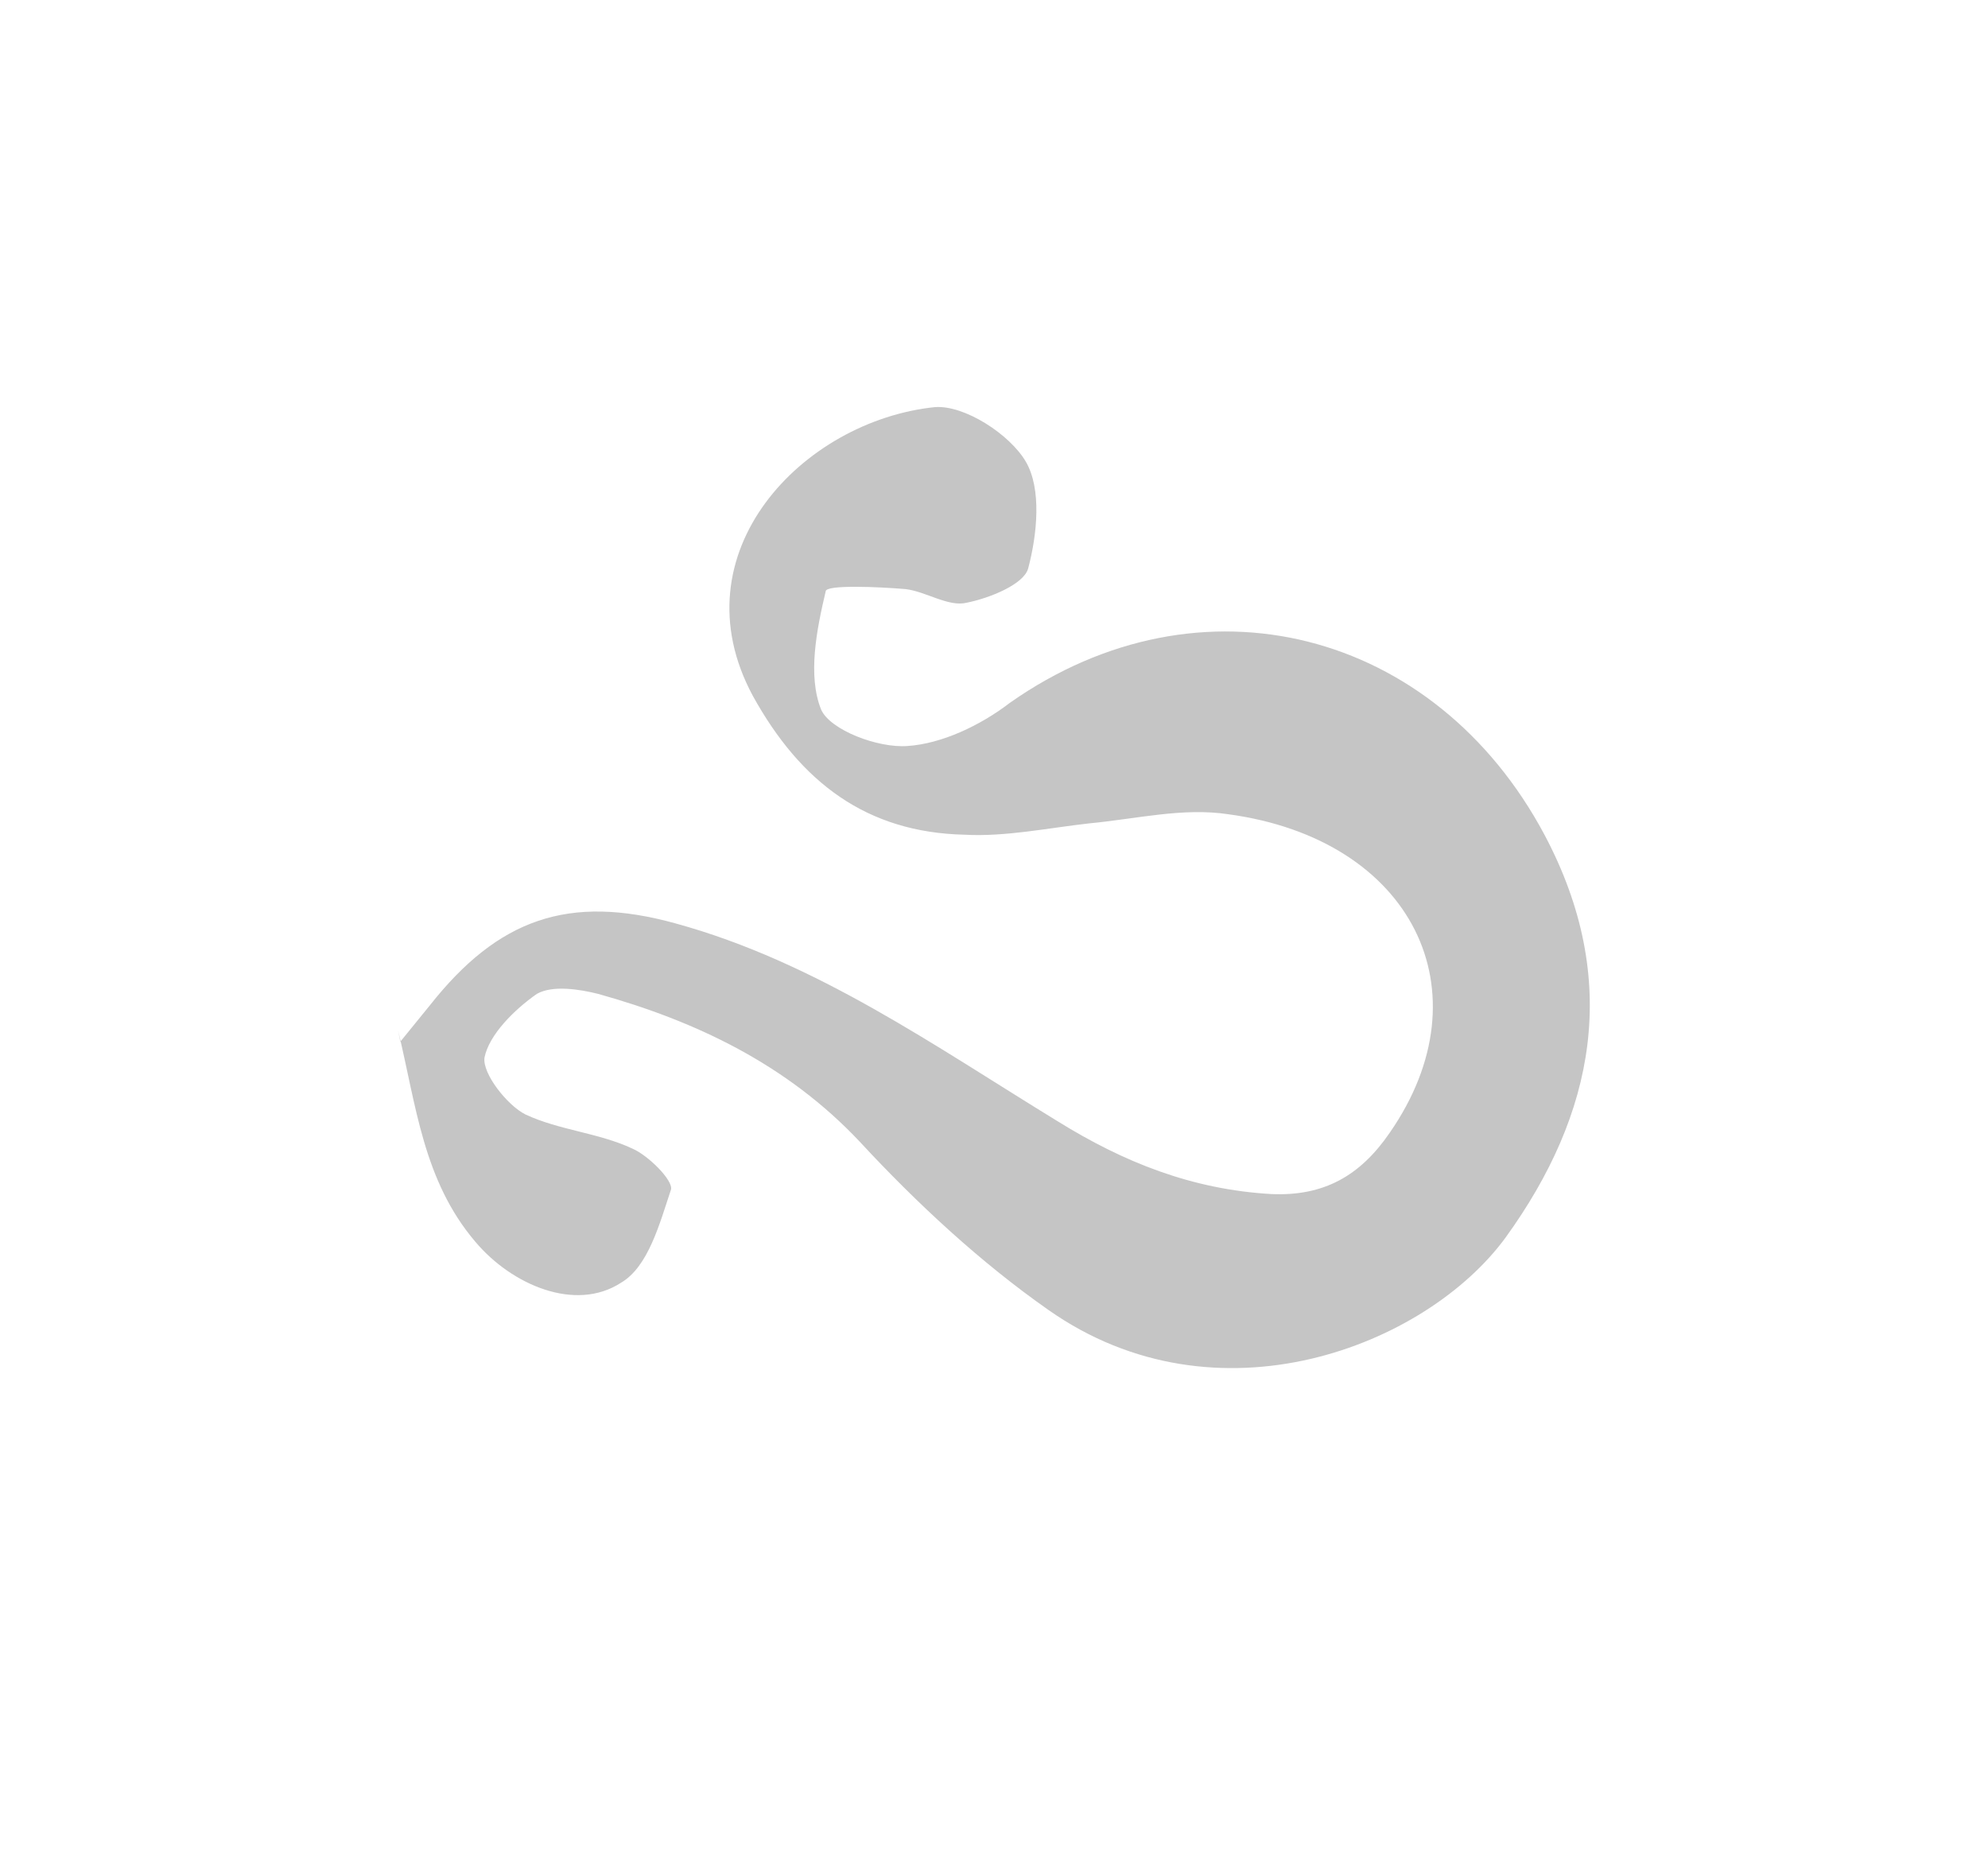
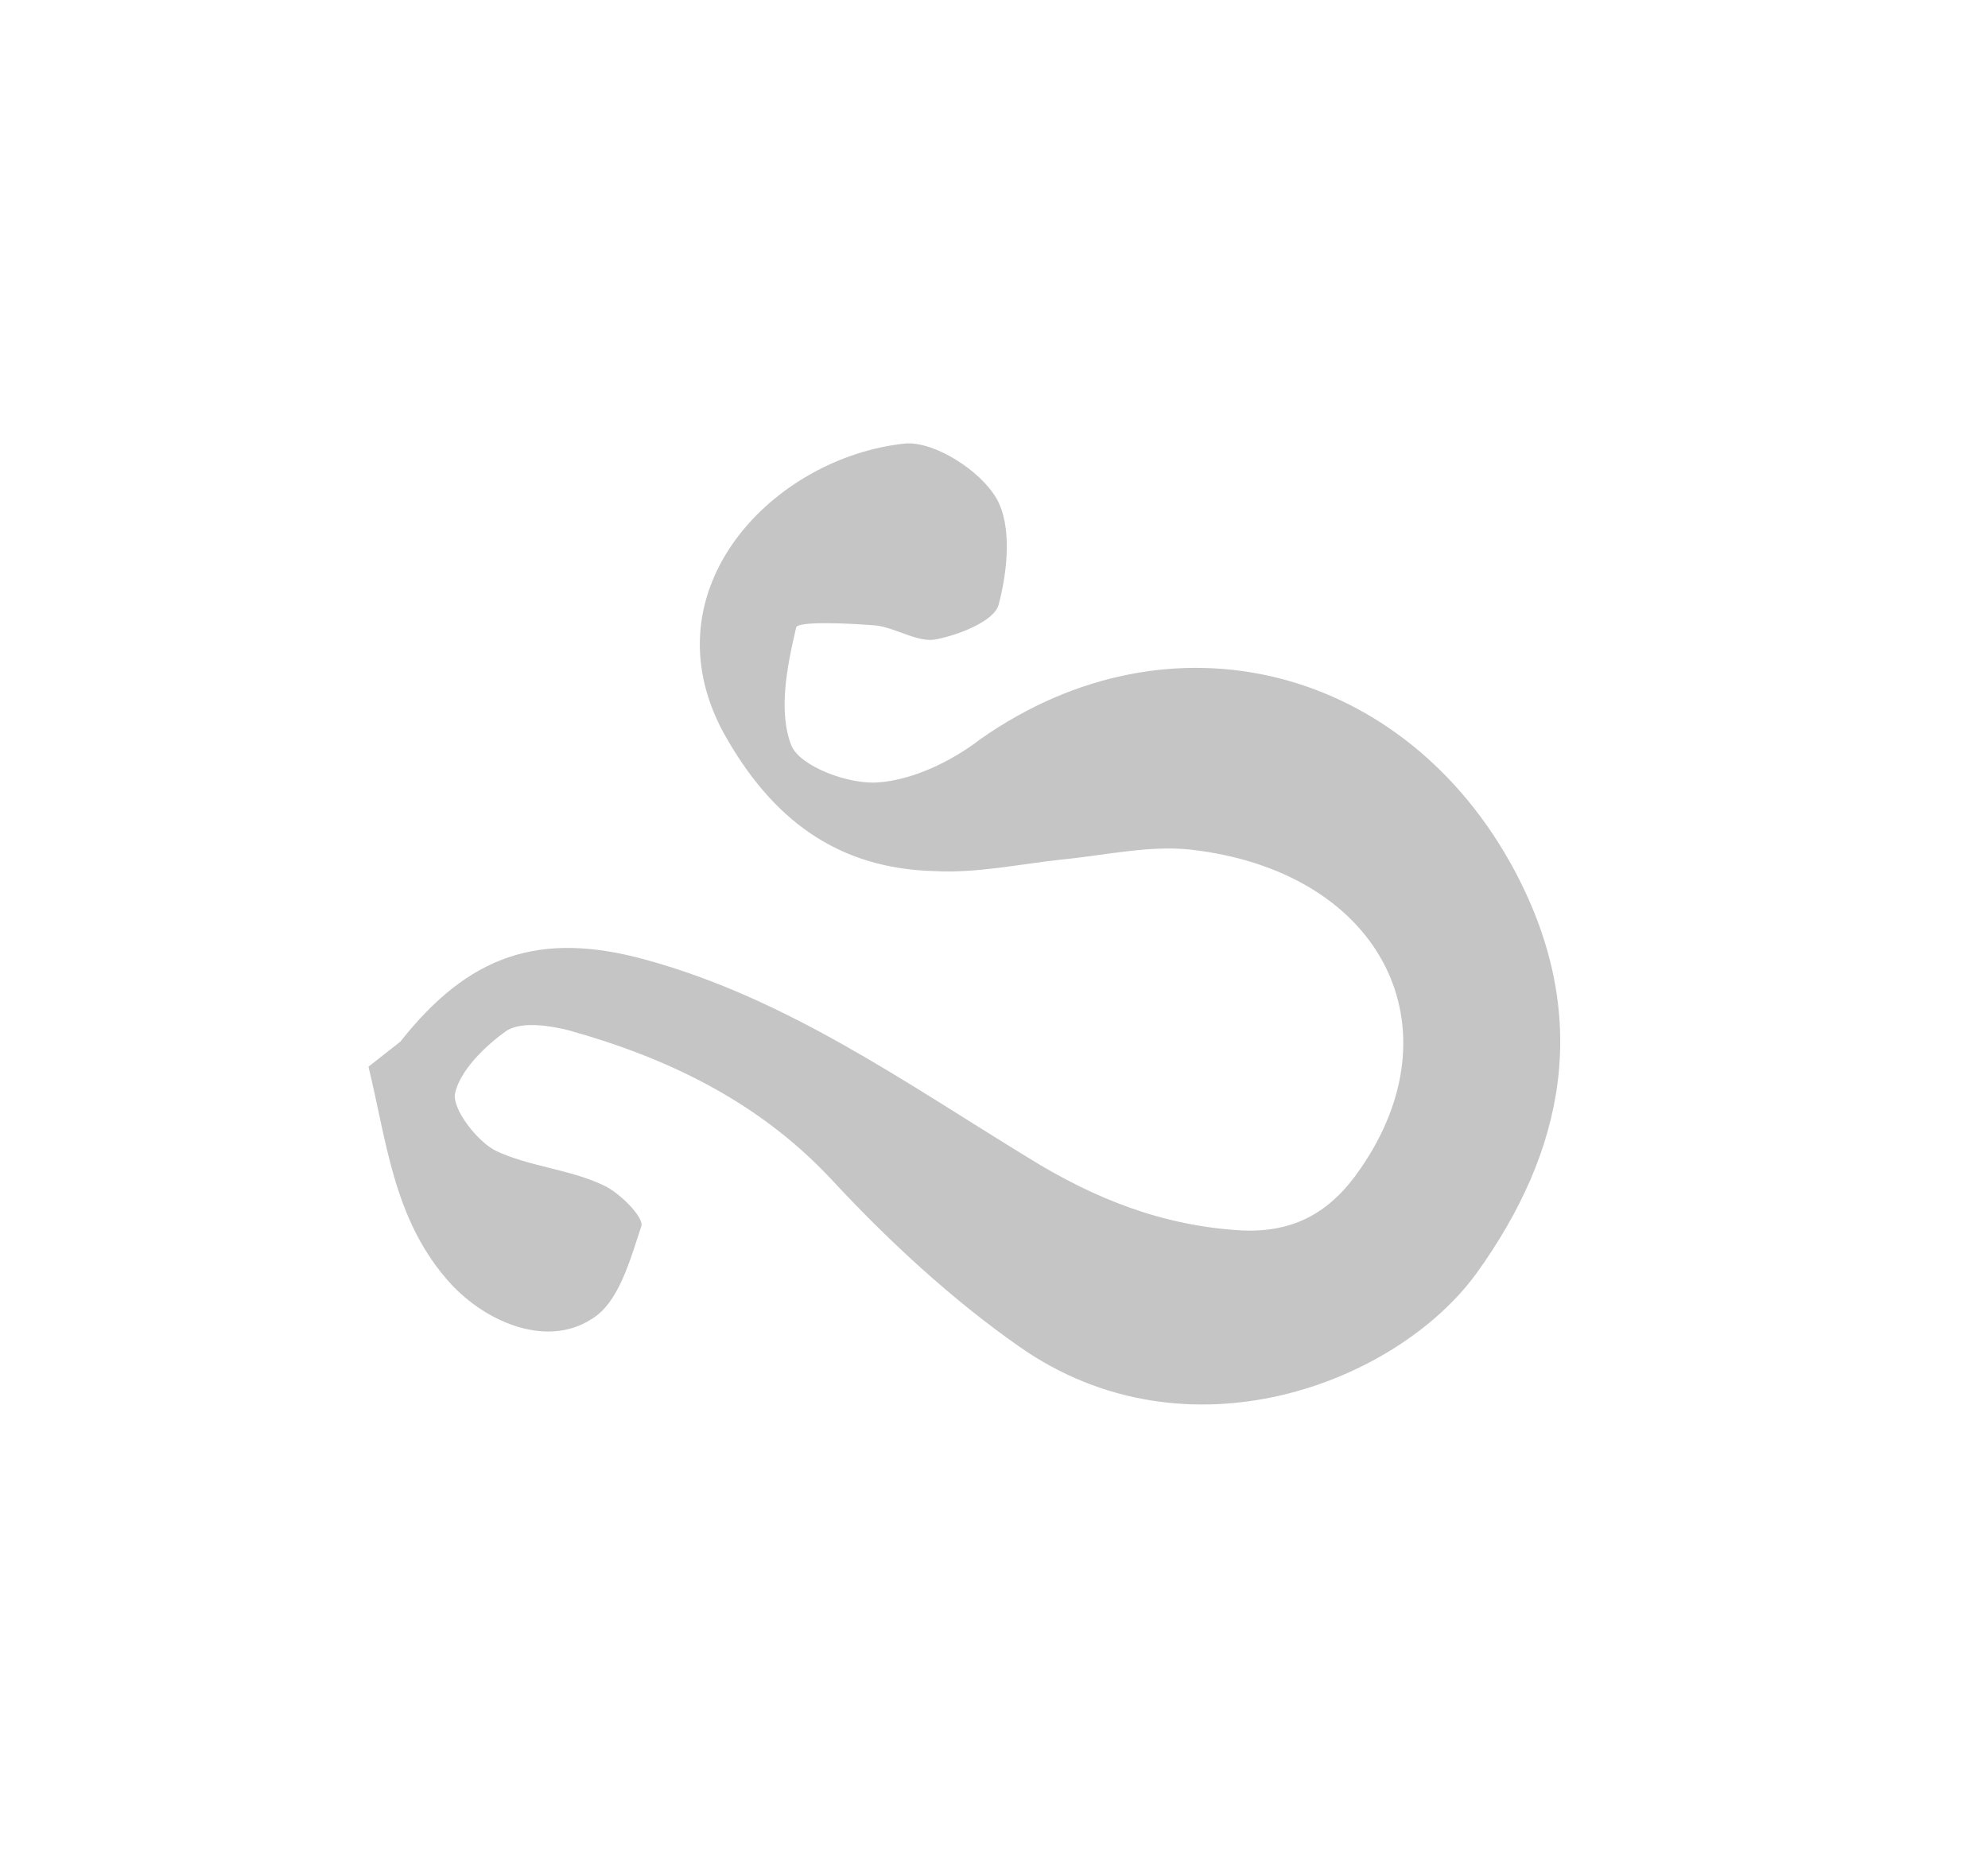
<svg xmlns="http://www.w3.org/2000/svg" id="Слой_1" x="0px" y="0px" viewBox="0 0 87.4 81.9" style="enable-background:new 0 0 87.4 81.9;" xml:space="preserve">
  <style type="text/css"> .st0{fill:#C5C5C5;} </style>
-   <path class="st0" d="M17.6,45.8c0.4-0.5,0.9-1.1,1.3-1.6c3-3.8,6.1-4.9,10.8-3.6c6.2,1.7,11.4,5.4,16.8,8.7c2.9,1.8,5.9,3,9.4,3.2 c2.3,0.1,3.9-0.8,5.2-2.7c4.3-6.2,1-12.9-7.1-14c-2-0.3-4,0.2-6.1,0.4c-1.8,0.2-3.7,0.6-5.5,0.5c-4.3-0.1-7.2-2.3-9.3-6.1 c-3.4-6.3,2.2-12.1,8-12.7c1.3-0.1,3.3,1.2,4,2.4c0.7,1.2,0.5,3.2,0.1,4.7c-0.2,0.7-1.7,1.3-2.7,1.5c-0.8,0.2-1.8-0.5-2.7-0.6 c-1.2-0.1-3.5-0.2-3.5,0.1c-0.4,1.7-0.8,3.7-0.2,5.2c0.4,0.9,2.5,1.7,3.8,1.6c1.5-0.1,3.2-0.9,4.5-1.9c8.4-5.9,18.7-3.2,23.5,5.8 c3.4,6.4,2.2,12.3-1.7,17.7c-3.5,4.8-12.7,8.4-20.1,3.2c-3-2.1-5.8-4.7-8.3-7.4c-3.2-3.4-7.2-5.3-11.5-6.5c-0.8-0.2-2-0.4-2.7,0 c-1,0.7-2.1,1.8-2.3,2.8c-0.1,0.7,1,2.1,1.8,2.5c1.5,0.7,3.2,0.8,4.7,1.5c0.7,0.3,1.8,1.4,1.7,1.8c-0.5,1.5-1,3.4-2.2,4.1 c-2,1.3-4.8,0.1-6.4-1.8c-2.3-2.7-2.6-6-3.4-9.3L17.6,45.8z" />
+   <path class="st0" d="M17.6,45.8c3-3.8,6.1-4.9,10.8-3.6c6.2,1.7,11.4,5.4,16.8,8.7c2.9,1.8,5.9,3,9.4,3.2 c2.3,0.1,3.9-0.8,5.2-2.7c4.3-6.2,1-12.9-7.1-14c-2-0.3-4,0.2-6.1,0.4c-1.8,0.2-3.7,0.6-5.5,0.5c-4.3-0.1-7.2-2.3-9.3-6.1 c-3.4-6.3,2.2-12.1,8-12.7c1.3-0.1,3.3,1.2,4,2.4c0.7,1.2,0.5,3.2,0.1,4.7c-0.2,0.7-1.7,1.3-2.7,1.5c-0.8,0.2-1.8-0.5-2.7-0.6 c-1.2-0.1-3.5-0.2-3.5,0.1c-0.4,1.7-0.8,3.7-0.2,5.2c0.4,0.9,2.5,1.7,3.8,1.6c1.5-0.1,3.2-0.9,4.5-1.9c8.4-5.9,18.7-3.2,23.5,5.8 c3.4,6.4,2.2,12.3-1.7,17.7c-3.5,4.8-12.7,8.4-20.1,3.2c-3-2.1-5.8-4.7-8.3-7.4c-3.2-3.4-7.2-5.3-11.5-6.5c-0.8-0.2-2-0.4-2.7,0 c-1,0.7-2.1,1.8-2.3,2.8c-0.1,0.7,1,2.1,1.8,2.5c1.5,0.7,3.2,0.8,4.7,1.5c0.7,0.3,1.8,1.4,1.7,1.8c-0.5,1.5-1,3.4-2.2,4.1 c-2,1.3-4.8,0.1-6.4-1.8c-2.3-2.7-2.6-6-3.4-9.3L17.6,45.8z" />
</svg>